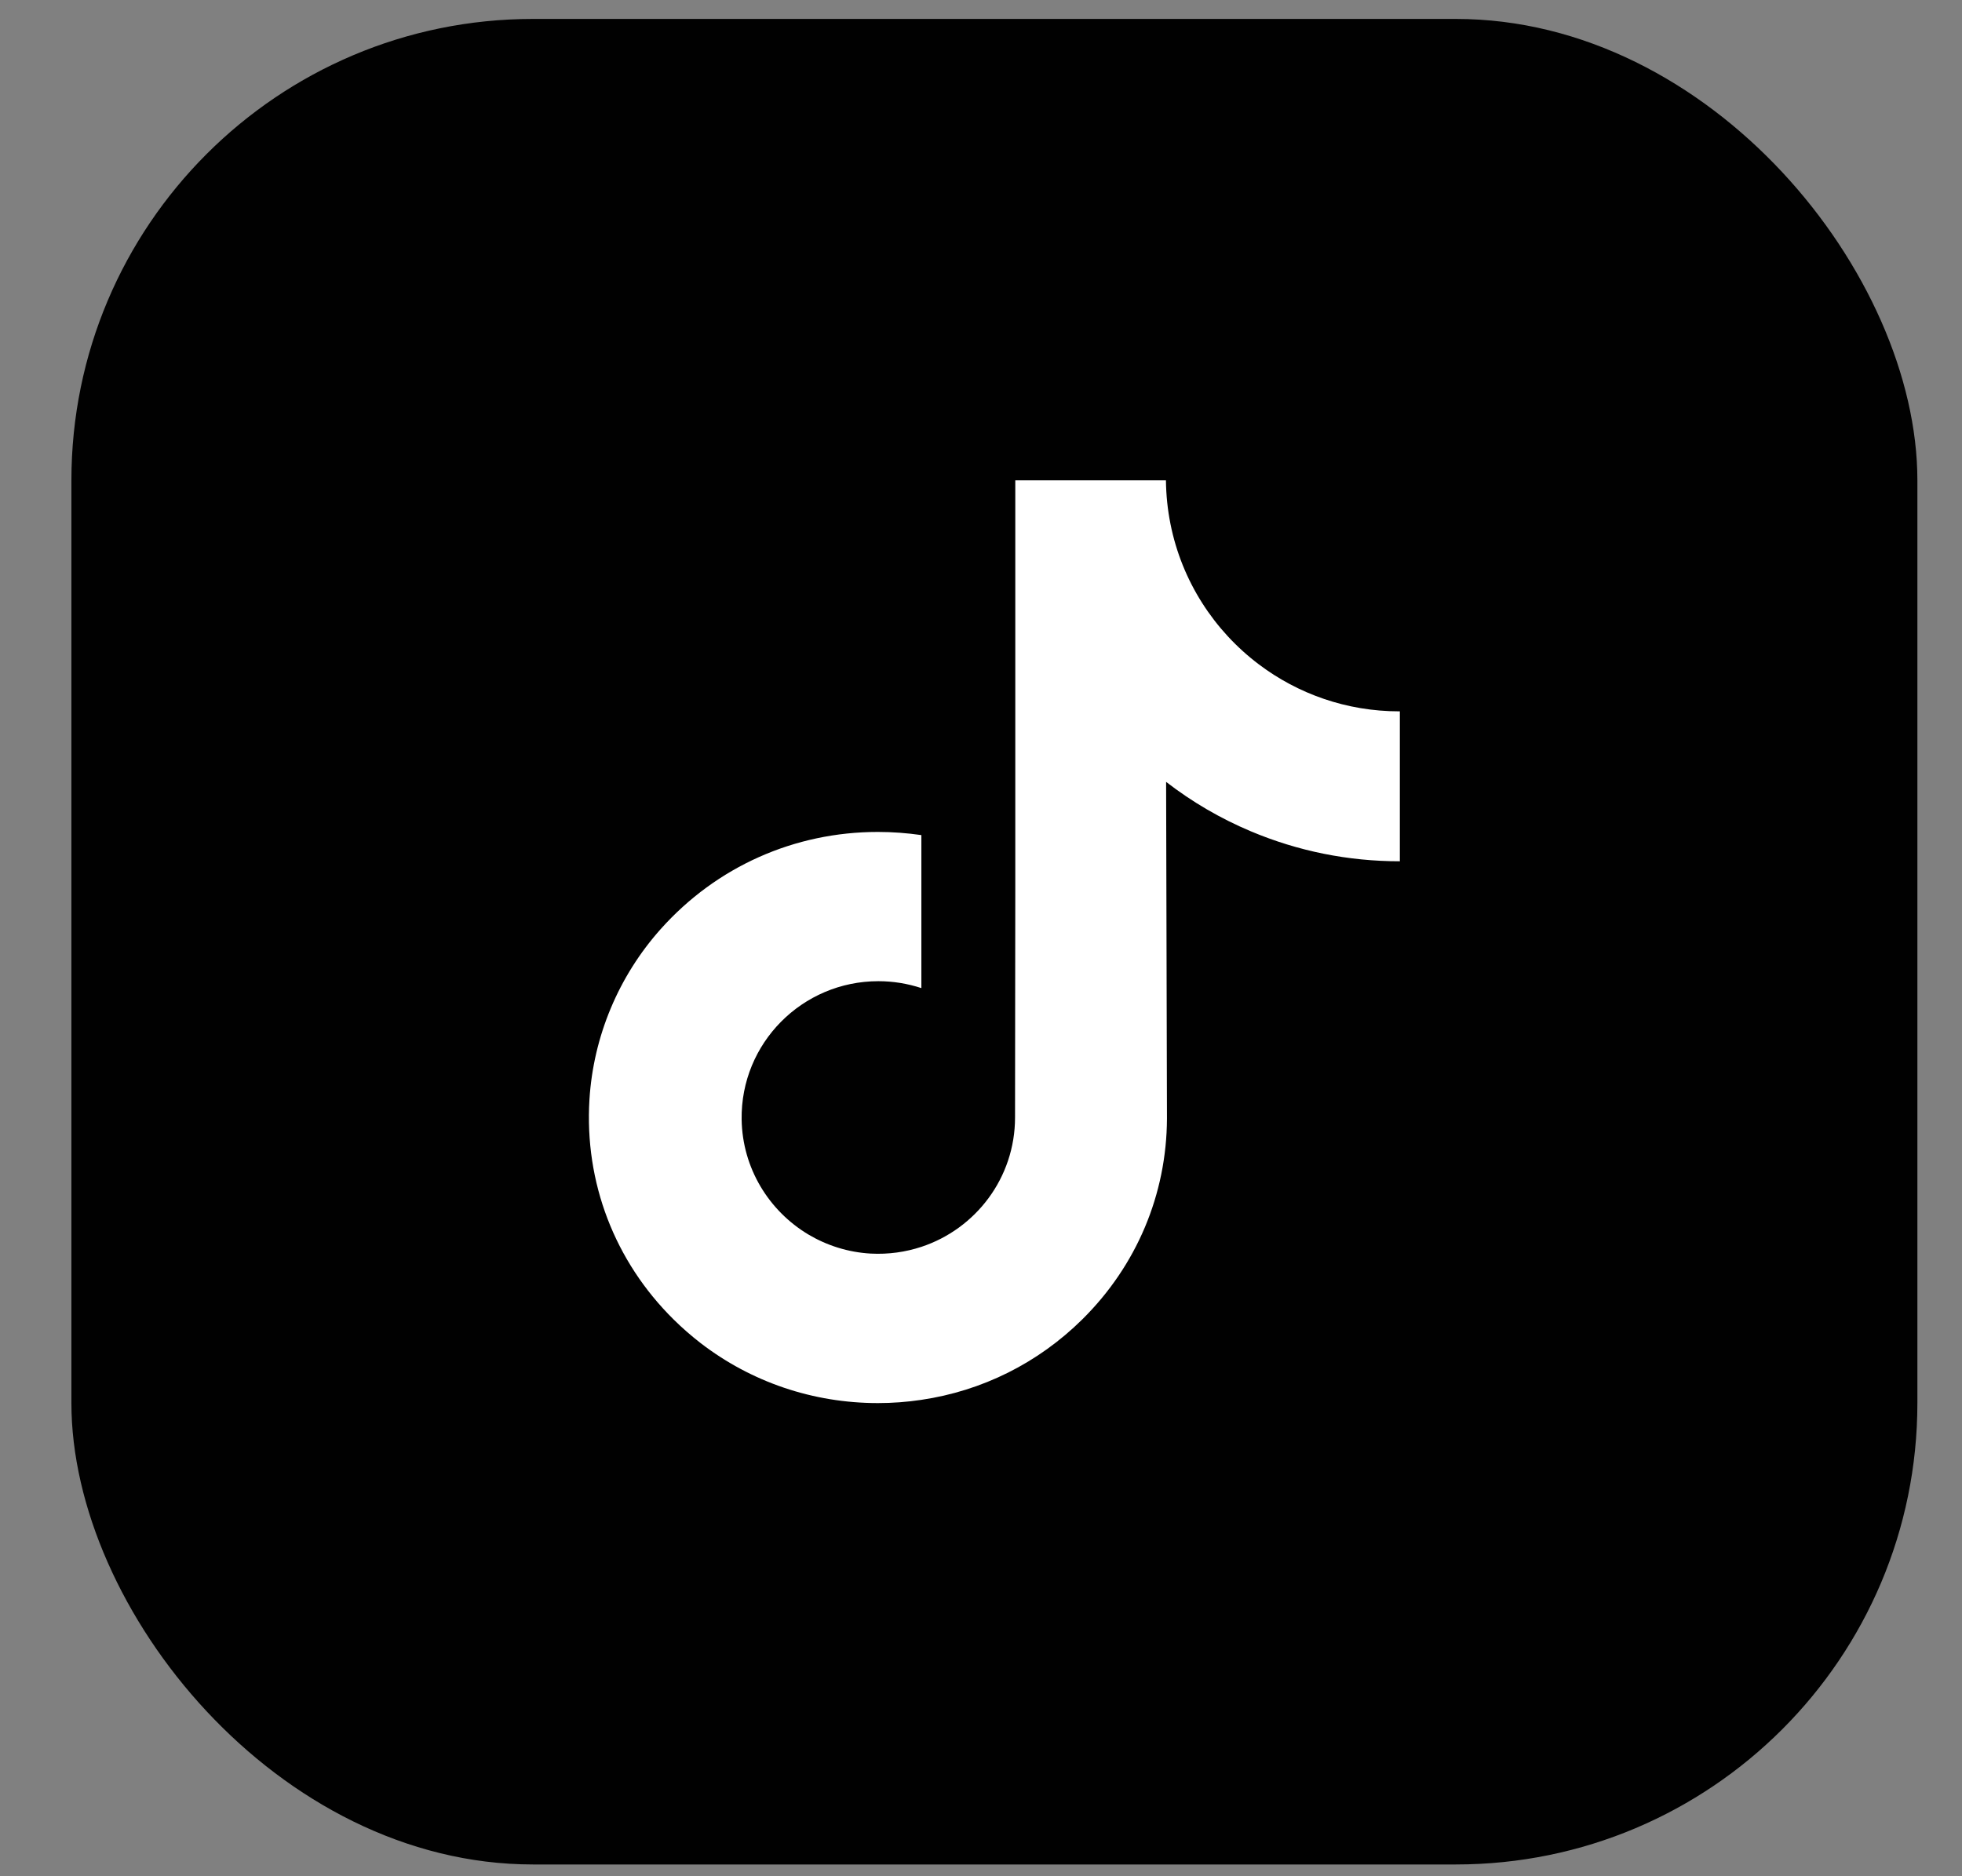
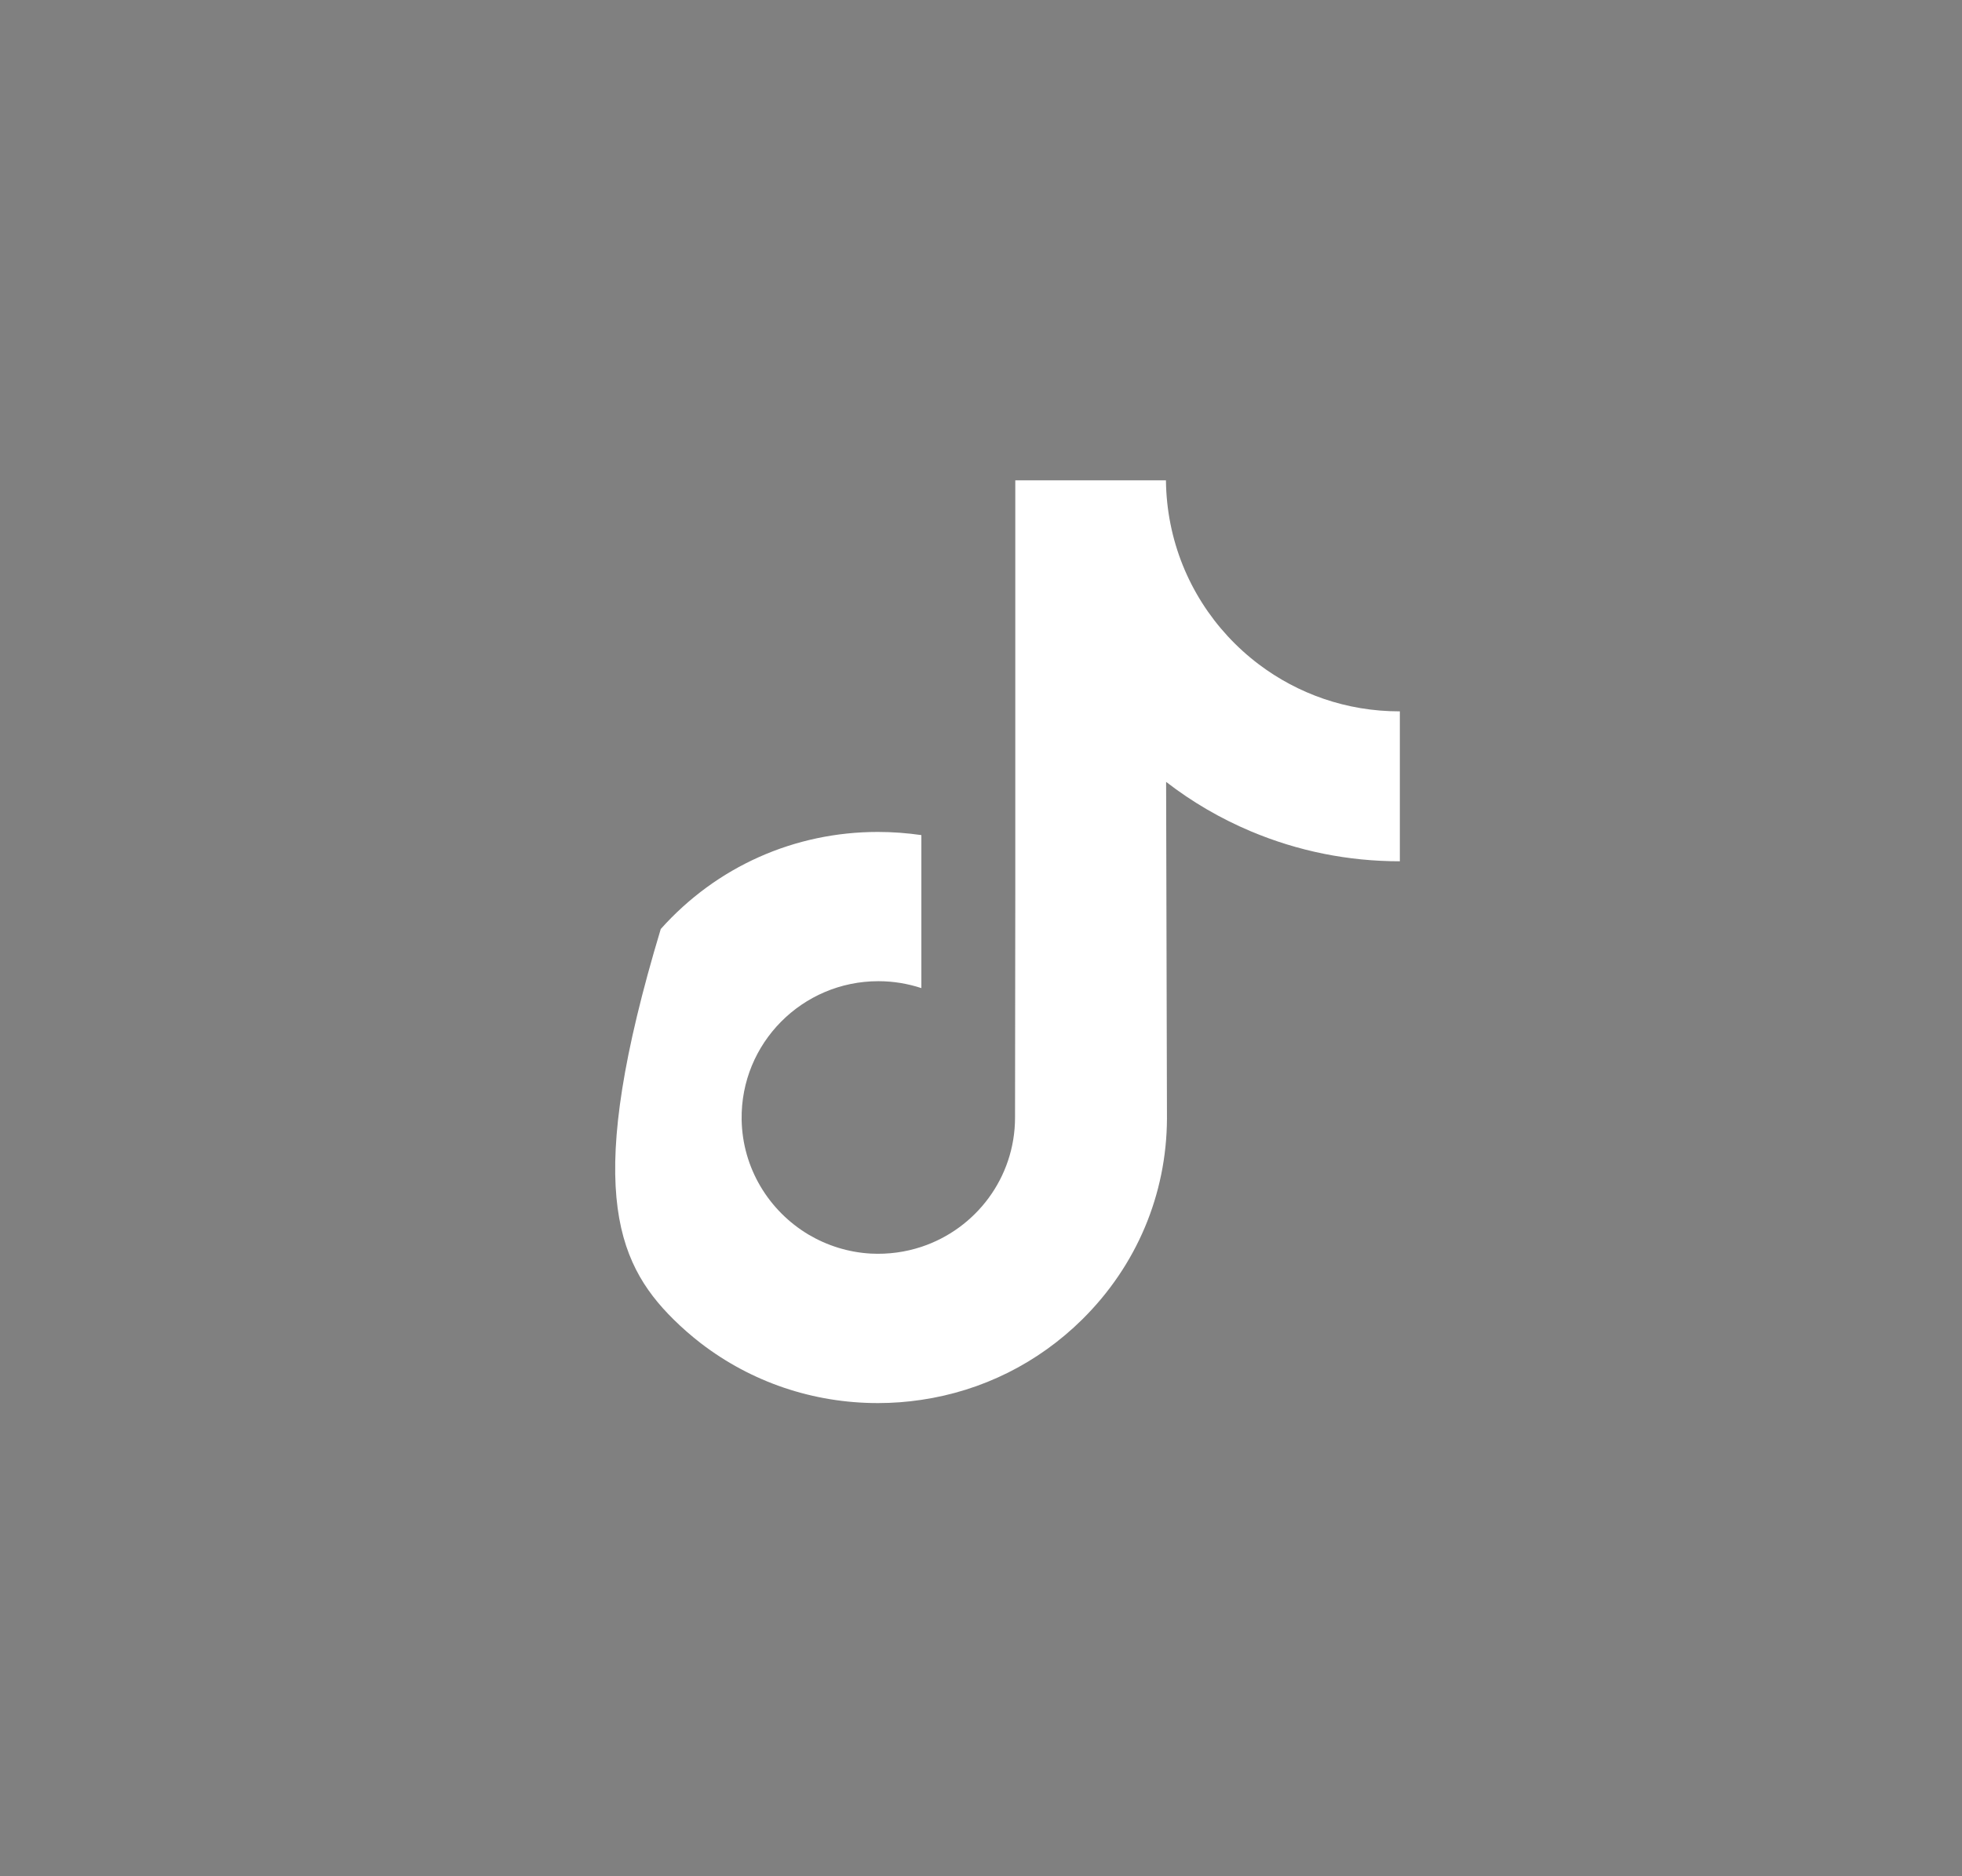
<svg xmlns="http://www.w3.org/2000/svg" width="23" height="22" viewBox="0 0 23 22" fill="none">
  <rect x="0" y="0" width="23" height="22" fill="#808080" stroke="none" />
-   <rect x="0.837" y="0.222" width="21.64" height="21.64" rx="5.41" fill="#010101" />
-   <path d="M16.404 8.341C15.786 8.341 15.215 8.136 14.757 7.79C14.232 7.394 13.854 6.813 13.721 6.143C13.688 5.978 13.67 5.807 13.668 5.632H11.902V10.459L11.899 13.103C11.899 13.81 11.439 14.409 10.801 14.62C10.616 14.681 10.416 14.71 10.207 14.699C9.942 14.684 9.693 14.604 9.476 14.475C9.015 14.199 8.703 13.699 8.694 13.127C8.681 12.233 9.404 11.505 10.297 11.505C10.473 11.505 10.642 11.534 10.801 11.586V10.267V9.792C10.634 9.768 10.464 9.755 10.291 9.755C9.314 9.755 8.4 10.161 7.746 10.893C7.252 11.446 6.956 12.152 6.91 12.892C6.85 13.865 7.206 14.789 7.896 15.471C7.997 15.571 8.104 15.664 8.215 15.75C8.807 16.205 9.53 16.452 10.292 16.452C10.464 16.452 10.634 16.439 10.801 16.414C11.513 16.309 12.169 15.983 12.687 15.471C13.324 14.841 13.676 14.006 13.68 13.117L13.67 9.168C13.974 9.403 14.306 9.597 14.662 9.747C15.217 9.981 15.805 10.099 16.41 10.099V8.817V8.341C16.41 8.341 16.405 8.341 16.404 8.341Z" fill="white" />
+   <path d="M16.404 8.341C15.786 8.341 15.215 8.136 14.757 7.79C14.232 7.394 13.854 6.813 13.721 6.143C13.688 5.978 13.67 5.807 13.668 5.632H11.902V10.459L11.899 13.103C11.899 13.81 11.439 14.409 10.801 14.62C10.616 14.681 10.416 14.71 10.207 14.699C9.942 14.684 9.693 14.604 9.476 14.475C9.015 14.199 8.703 13.699 8.694 13.127C8.681 12.233 9.404 11.505 10.297 11.505C10.473 11.505 10.642 11.534 10.801 11.586V10.267V9.792C10.634 9.768 10.464 9.755 10.291 9.755C9.314 9.755 8.4 10.161 7.746 10.893C6.85 13.865 7.206 14.789 7.896 15.471C7.997 15.571 8.104 15.664 8.215 15.75C8.807 16.205 9.53 16.452 10.292 16.452C10.464 16.452 10.634 16.439 10.801 16.414C11.513 16.309 12.169 15.983 12.687 15.471C13.324 14.841 13.676 14.006 13.68 13.117L13.67 9.168C13.974 9.403 14.306 9.597 14.662 9.747C15.217 9.981 15.805 10.099 16.41 10.099V8.817V8.341C16.41 8.341 16.405 8.341 16.404 8.341Z" fill="white" />
</svg>